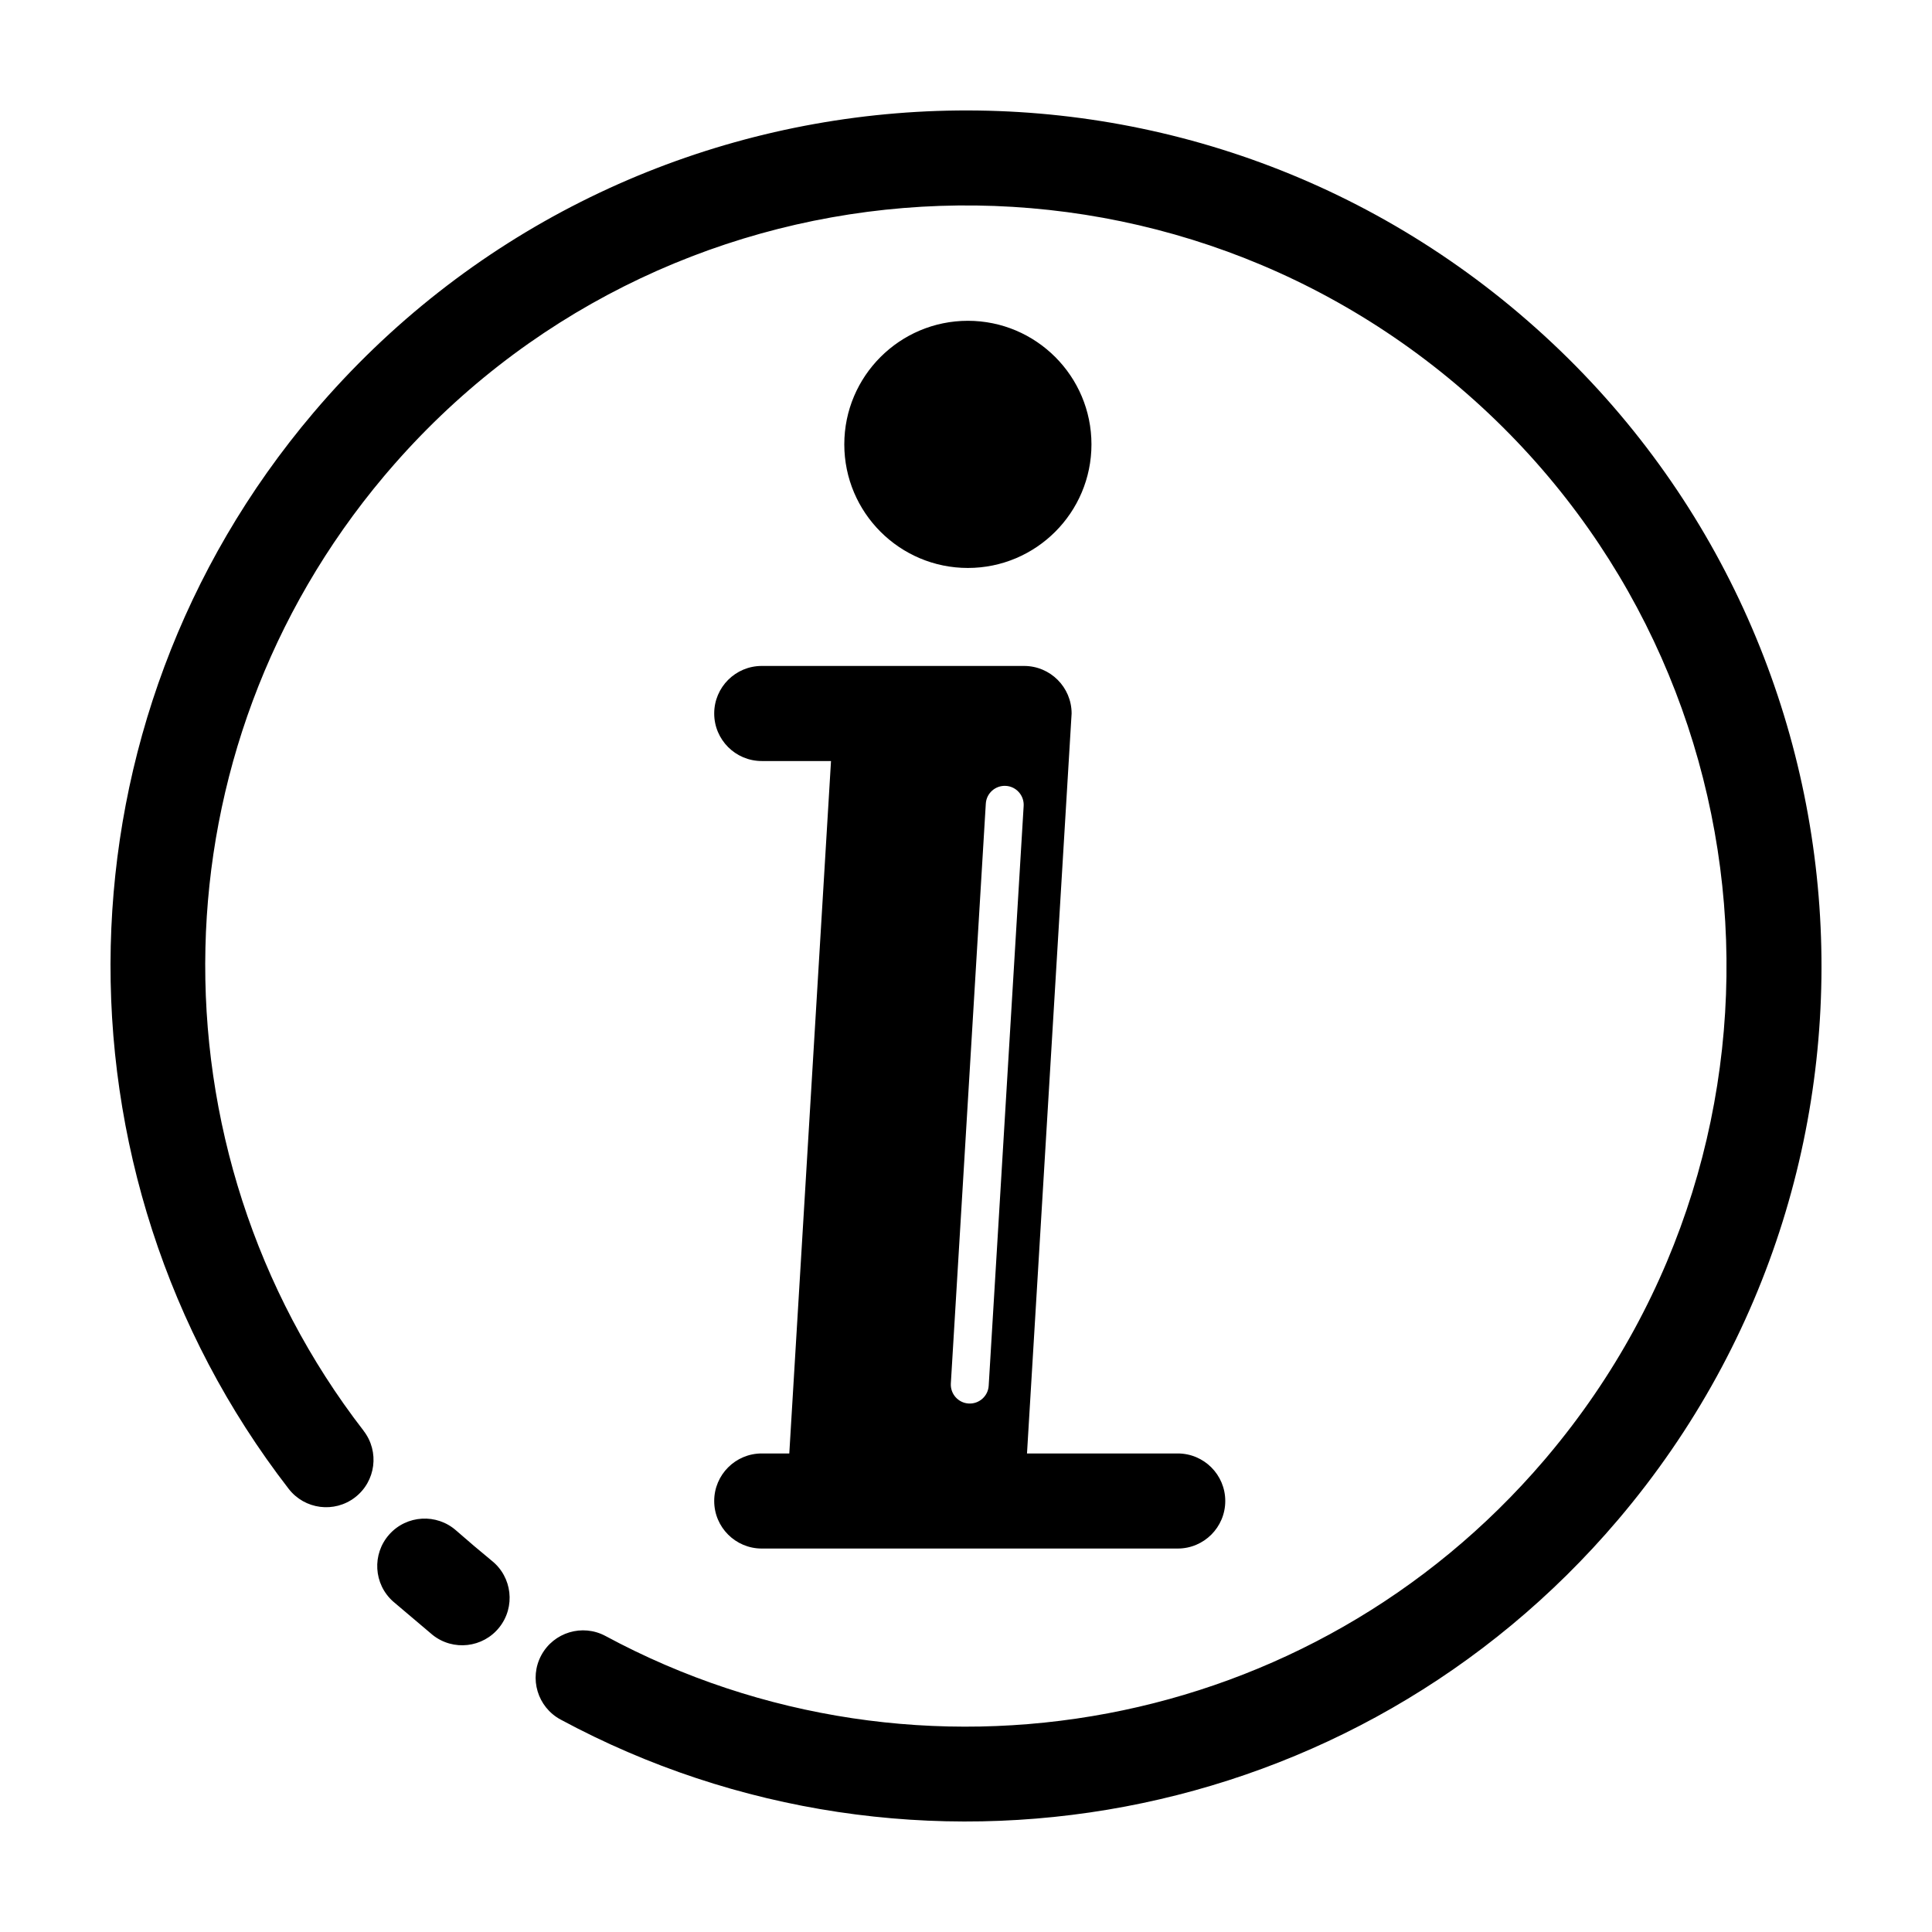
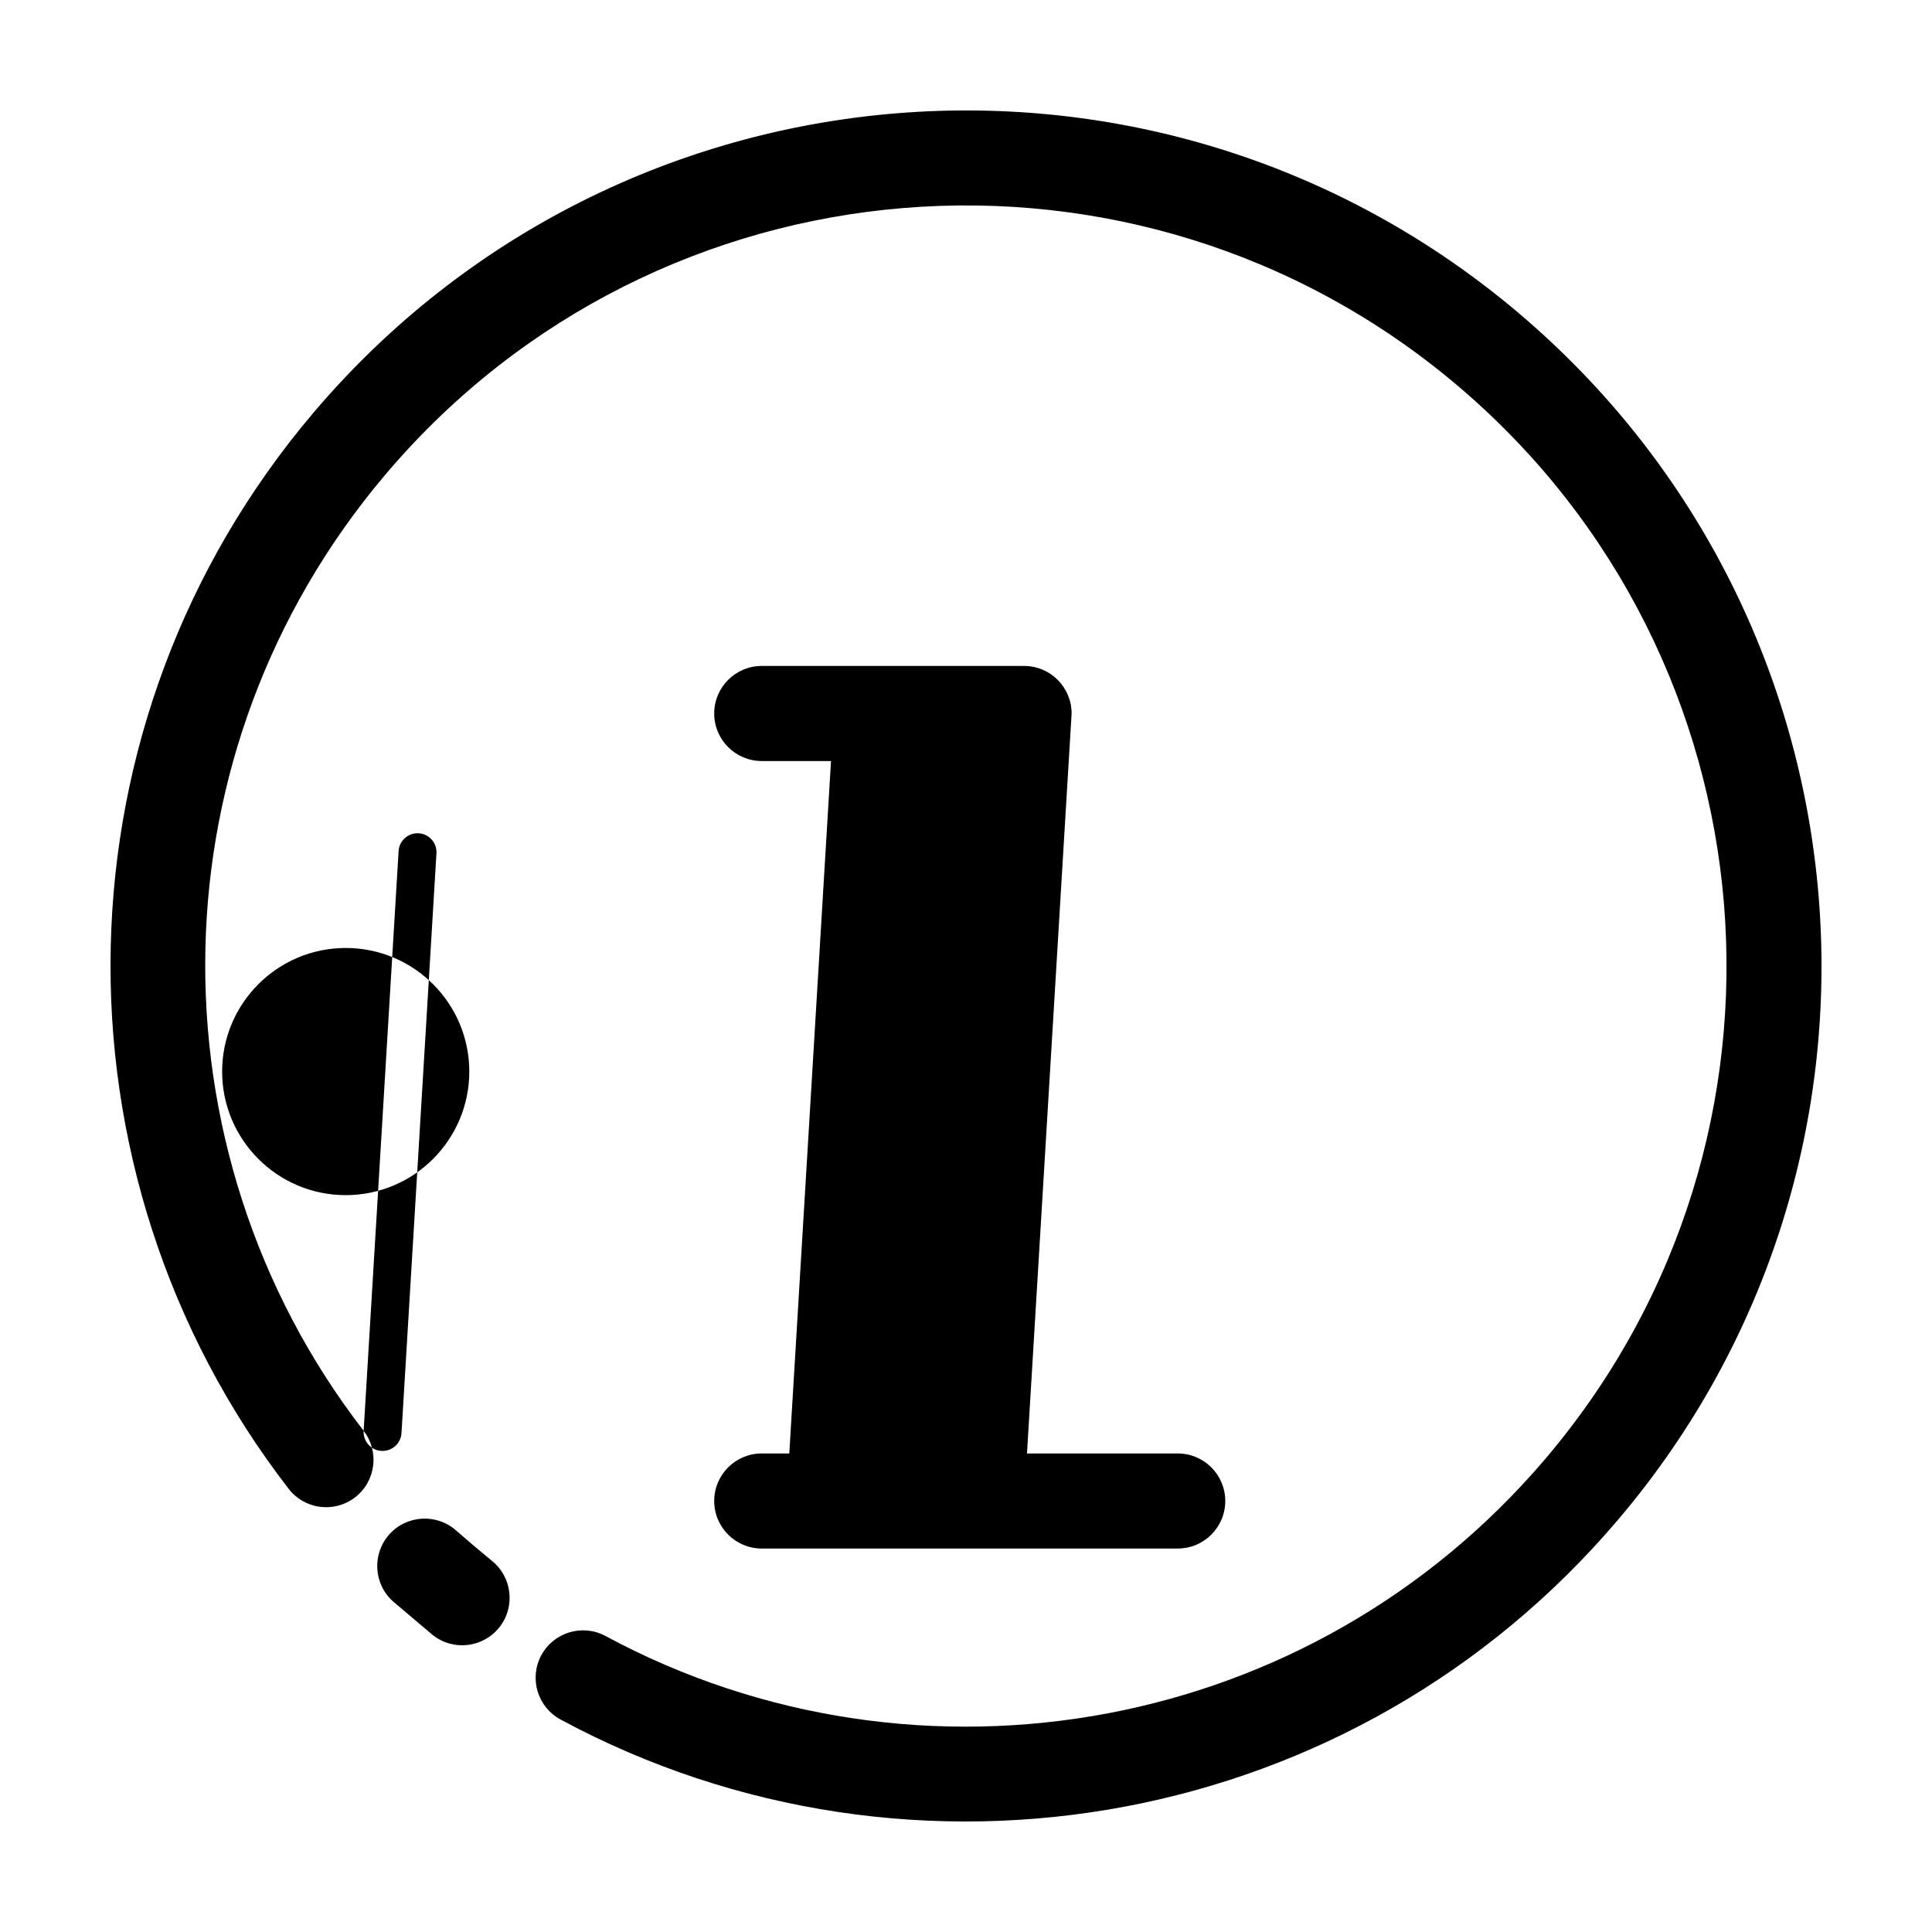
<svg xmlns="http://www.w3.org/2000/svg" fill="#000000" width="800px" height="800px" version="1.1" viewBox="144 144 512 512">
-   <path d="m345.87 345.68c-6.957 0-12.598-5.641-12.598-12.598s5.641-12.598 12.598-12.598h69.52c6.957 0 12.598 5.641 12.598 12.598l-11.824 196.1h39.945c6.957 0 12.598 5.641 12.598 12.598 0 6.957-5.641 12.598-12.598 12.598h-110.24c-6.957 0-12.598-5.641-12.598-12.598 0-6.957 5.641-12.598 12.598-12.598h7.301l11.055-183.5h-18.359zm-71.562 211.92c5.434 4.32 6.336 12.234 2.016 17.668-4.32 5.434-12.234 6.336-17.668 2.016l-10.473-8.867c-5.188-4.613-5.648-12.566-1.035-17.758 4.613-5.188 12.574-5.648 17.762-1.035 3.152 2.766 6.16 5.309 9.395 7.973zm-33.941-34.406c4.238 5.488 3.227 13.375-2.262 17.613-5.488 4.242-13.375 3.231-17.613-2.262-32.359-41.828-48.324-92.898-47.145-143.89 1.168-50.117 18.84-100.16 53.738-141.3l0.082-0.094c40.504-47.695 96.512-74.488 154.32-79.227 57.781-4.738 117.41 12.578 165.14 53.074l0.191 0.168c47.633 40.5 74.398 96.469 79.137 154.24 4.738 57.781-12.578 117.41-53.074 165.14l-0.07 0.082c-34.918 41.117-81.367 66.707-130.56 76.008-50.129 9.48-103.14 2.055-149.69-23.047-6.109-3.289-8.402-10.914-5.117-17.023s10.906-8.402 17.02-5.117c41.398 22.328 88.551 28.93 133.16 20.488 43.504-8.223 84.621-30.812 115.61-67.086l0.922-1.09c35.66-42.344 50.914-95.16 46.711-146.39-4.199-51.176-27.848-100.77-69.941-136.72l-1.09-0.93c-42.34-35.656-95.156-50.906-146.38-46.707-51.176 4.199-100.77 27.848-136.72 69.941l-0.93 1.09c-30.746 36.508-46.344 80.75-47.367 124.98-1.055 45.391 13.156 90.848 41.934 128.05zm164.88-166.21-9.266 153.65c-0.16 2.766 1.953 5.152 4.719 5.312s5.152-1.953 5.312-4.719l9.266-153.65c0.16-2.766-1.953-5.152-4.719-5.312-2.766-0.16-5.152 1.953-5.312 4.719zm-4.75-127.97c9.039 0 17.227 3.672 23.152 9.598 5.926 5.926 9.598 14.113 9.598 23.152 0 9.031-3.672 17.227-9.598 23.152-5.926 5.926-14.113 9.598-23.152 9.598-9.039 0-17.227-3.672-23.152-9.598-5.926-5.926-9.598-14.121-9.598-23.152 0-9.039 3.672-17.227 9.598-23.152s14.113-9.598 23.152-9.598z" />
+   <path d="m345.87 345.68c-6.957 0-12.598-5.641-12.598-12.598s5.641-12.598 12.598-12.598h69.52c6.957 0 12.598 5.641 12.598 12.598l-11.824 196.1h39.945c6.957 0 12.598 5.641 12.598 12.598 0 6.957-5.641 12.598-12.598 12.598h-110.24c-6.957 0-12.598-5.641-12.598-12.598 0-6.957 5.641-12.598 12.598-12.598h7.301l11.055-183.5h-18.359zm-71.562 211.92c5.434 4.32 6.336 12.234 2.016 17.668-4.32 5.434-12.234 6.336-17.668 2.016l-10.473-8.867c-5.188-4.613-5.648-12.566-1.035-17.758 4.613-5.188 12.574-5.648 17.762-1.035 3.152 2.766 6.16 5.309 9.395 7.973zm-33.941-34.406c4.238 5.488 3.227 13.375-2.262 17.613-5.488 4.242-13.375 3.231-17.613-2.262-32.359-41.828-48.324-92.898-47.145-143.89 1.168-50.117 18.84-100.16 53.738-141.3l0.082-0.094c40.504-47.695 96.512-74.488 154.32-79.227 57.781-4.738 117.41 12.578 165.14 53.074l0.191 0.168c47.633 40.5 74.398 96.469 79.137 154.24 4.738 57.781-12.578 117.41-53.074 165.14l-0.07 0.082c-34.918 41.117-81.367 66.707-130.56 76.008-50.129 9.48-103.14 2.055-149.69-23.047-6.109-3.289-8.402-10.914-5.117-17.023s10.906-8.402 17.02-5.117c41.398 22.328 88.551 28.93 133.16 20.488 43.504-8.223 84.621-30.812 115.61-67.086l0.922-1.09c35.66-42.344 50.914-95.16 46.711-146.39-4.199-51.176-27.848-100.77-69.941-136.72l-1.09-0.93c-42.34-35.656-95.156-50.906-146.38-46.707-51.176 4.199-100.77 27.848-136.72 69.941l-0.93 1.09c-30.746 36.508-46.344 80.75-47.367 124.98-1.055 45.391 13.156 90.848 41.934 128.05zc-0.16 2.766 1.953 5.152 4.719 5.312s5.152-1.953 5.312-4.719l9.266-153.65c0.16-2.766-1.953-5.152-4.719-5.312-2.766-0.16-5.152 1.953-5.312 4.719zm-4.75-127.97c9.039 0 17.227 3.672 23.152 9.598 5.926 5.926 9.598 14.113 9.598 23.152 0 9.031-3.672 17.227-9.598 23.152-5.926 5.926-14.113 9.598-23.152 9.598-9.039 0-17.227-3.672-23.152-9.598-5.926-5.926-9.598-14.121-9.598-23.152 0-9.039 3.672-17.227 9.598-23.152s14.113-9.598 23.152-9.598z" />
</svg>